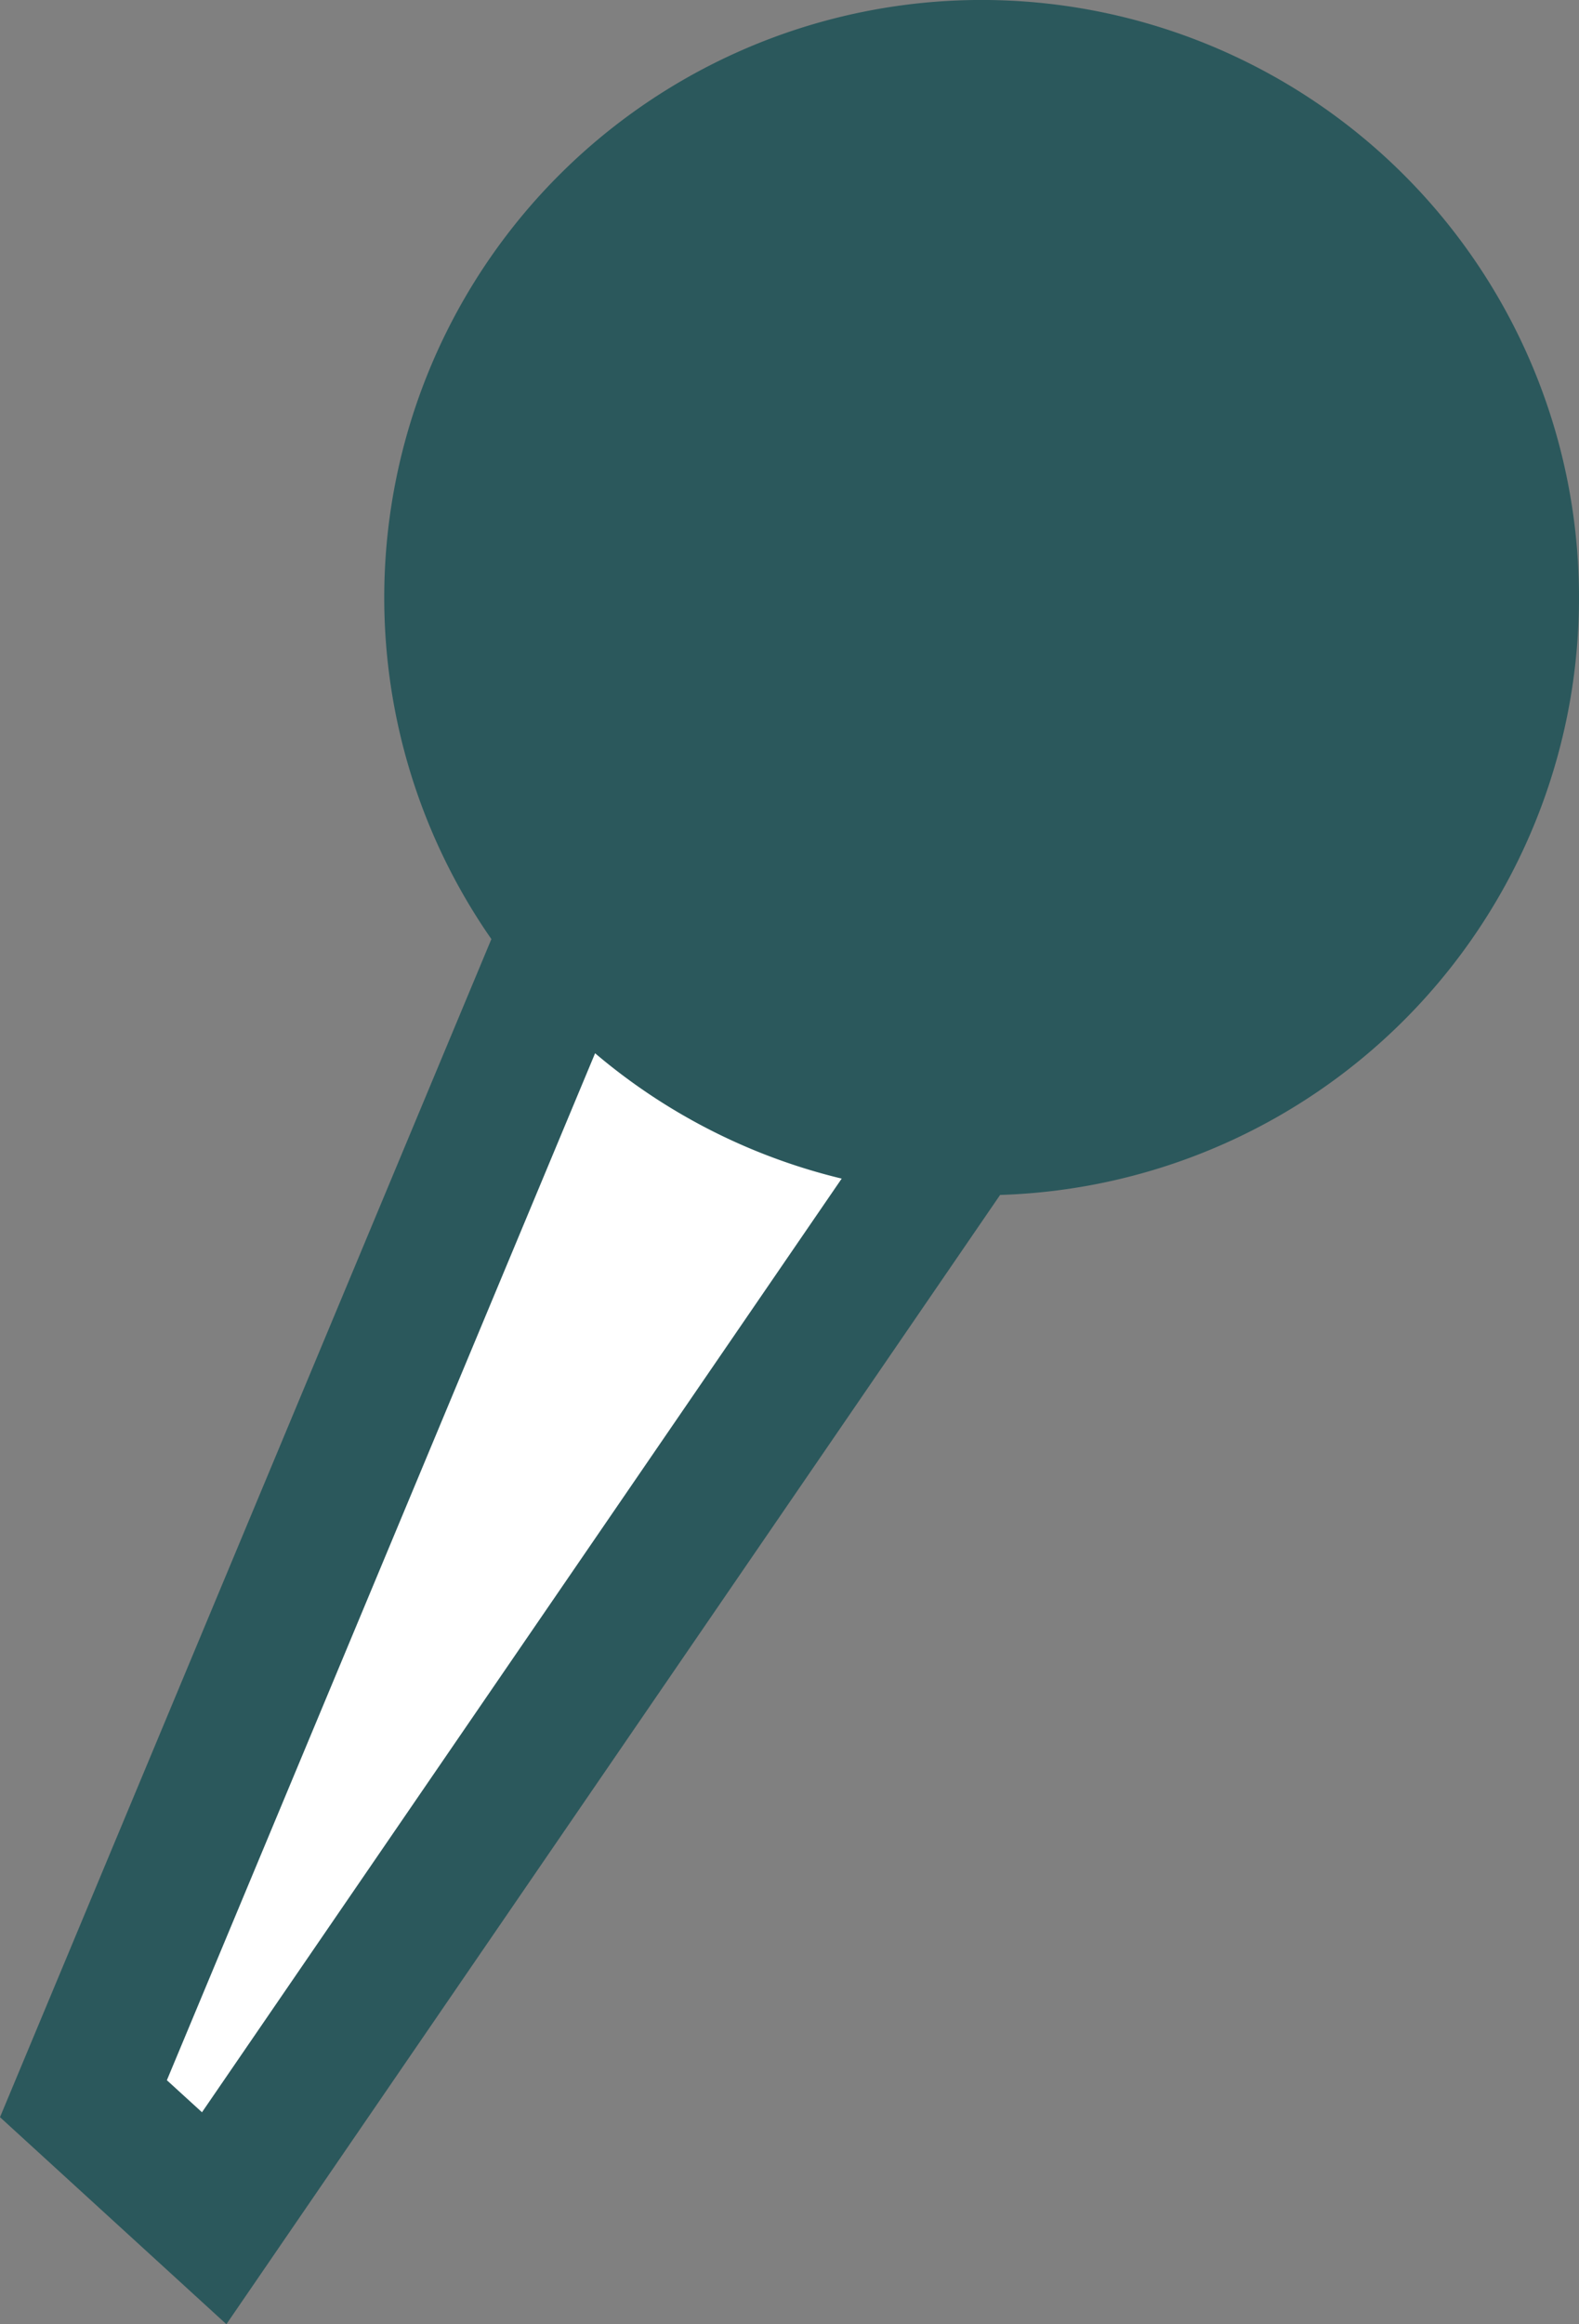
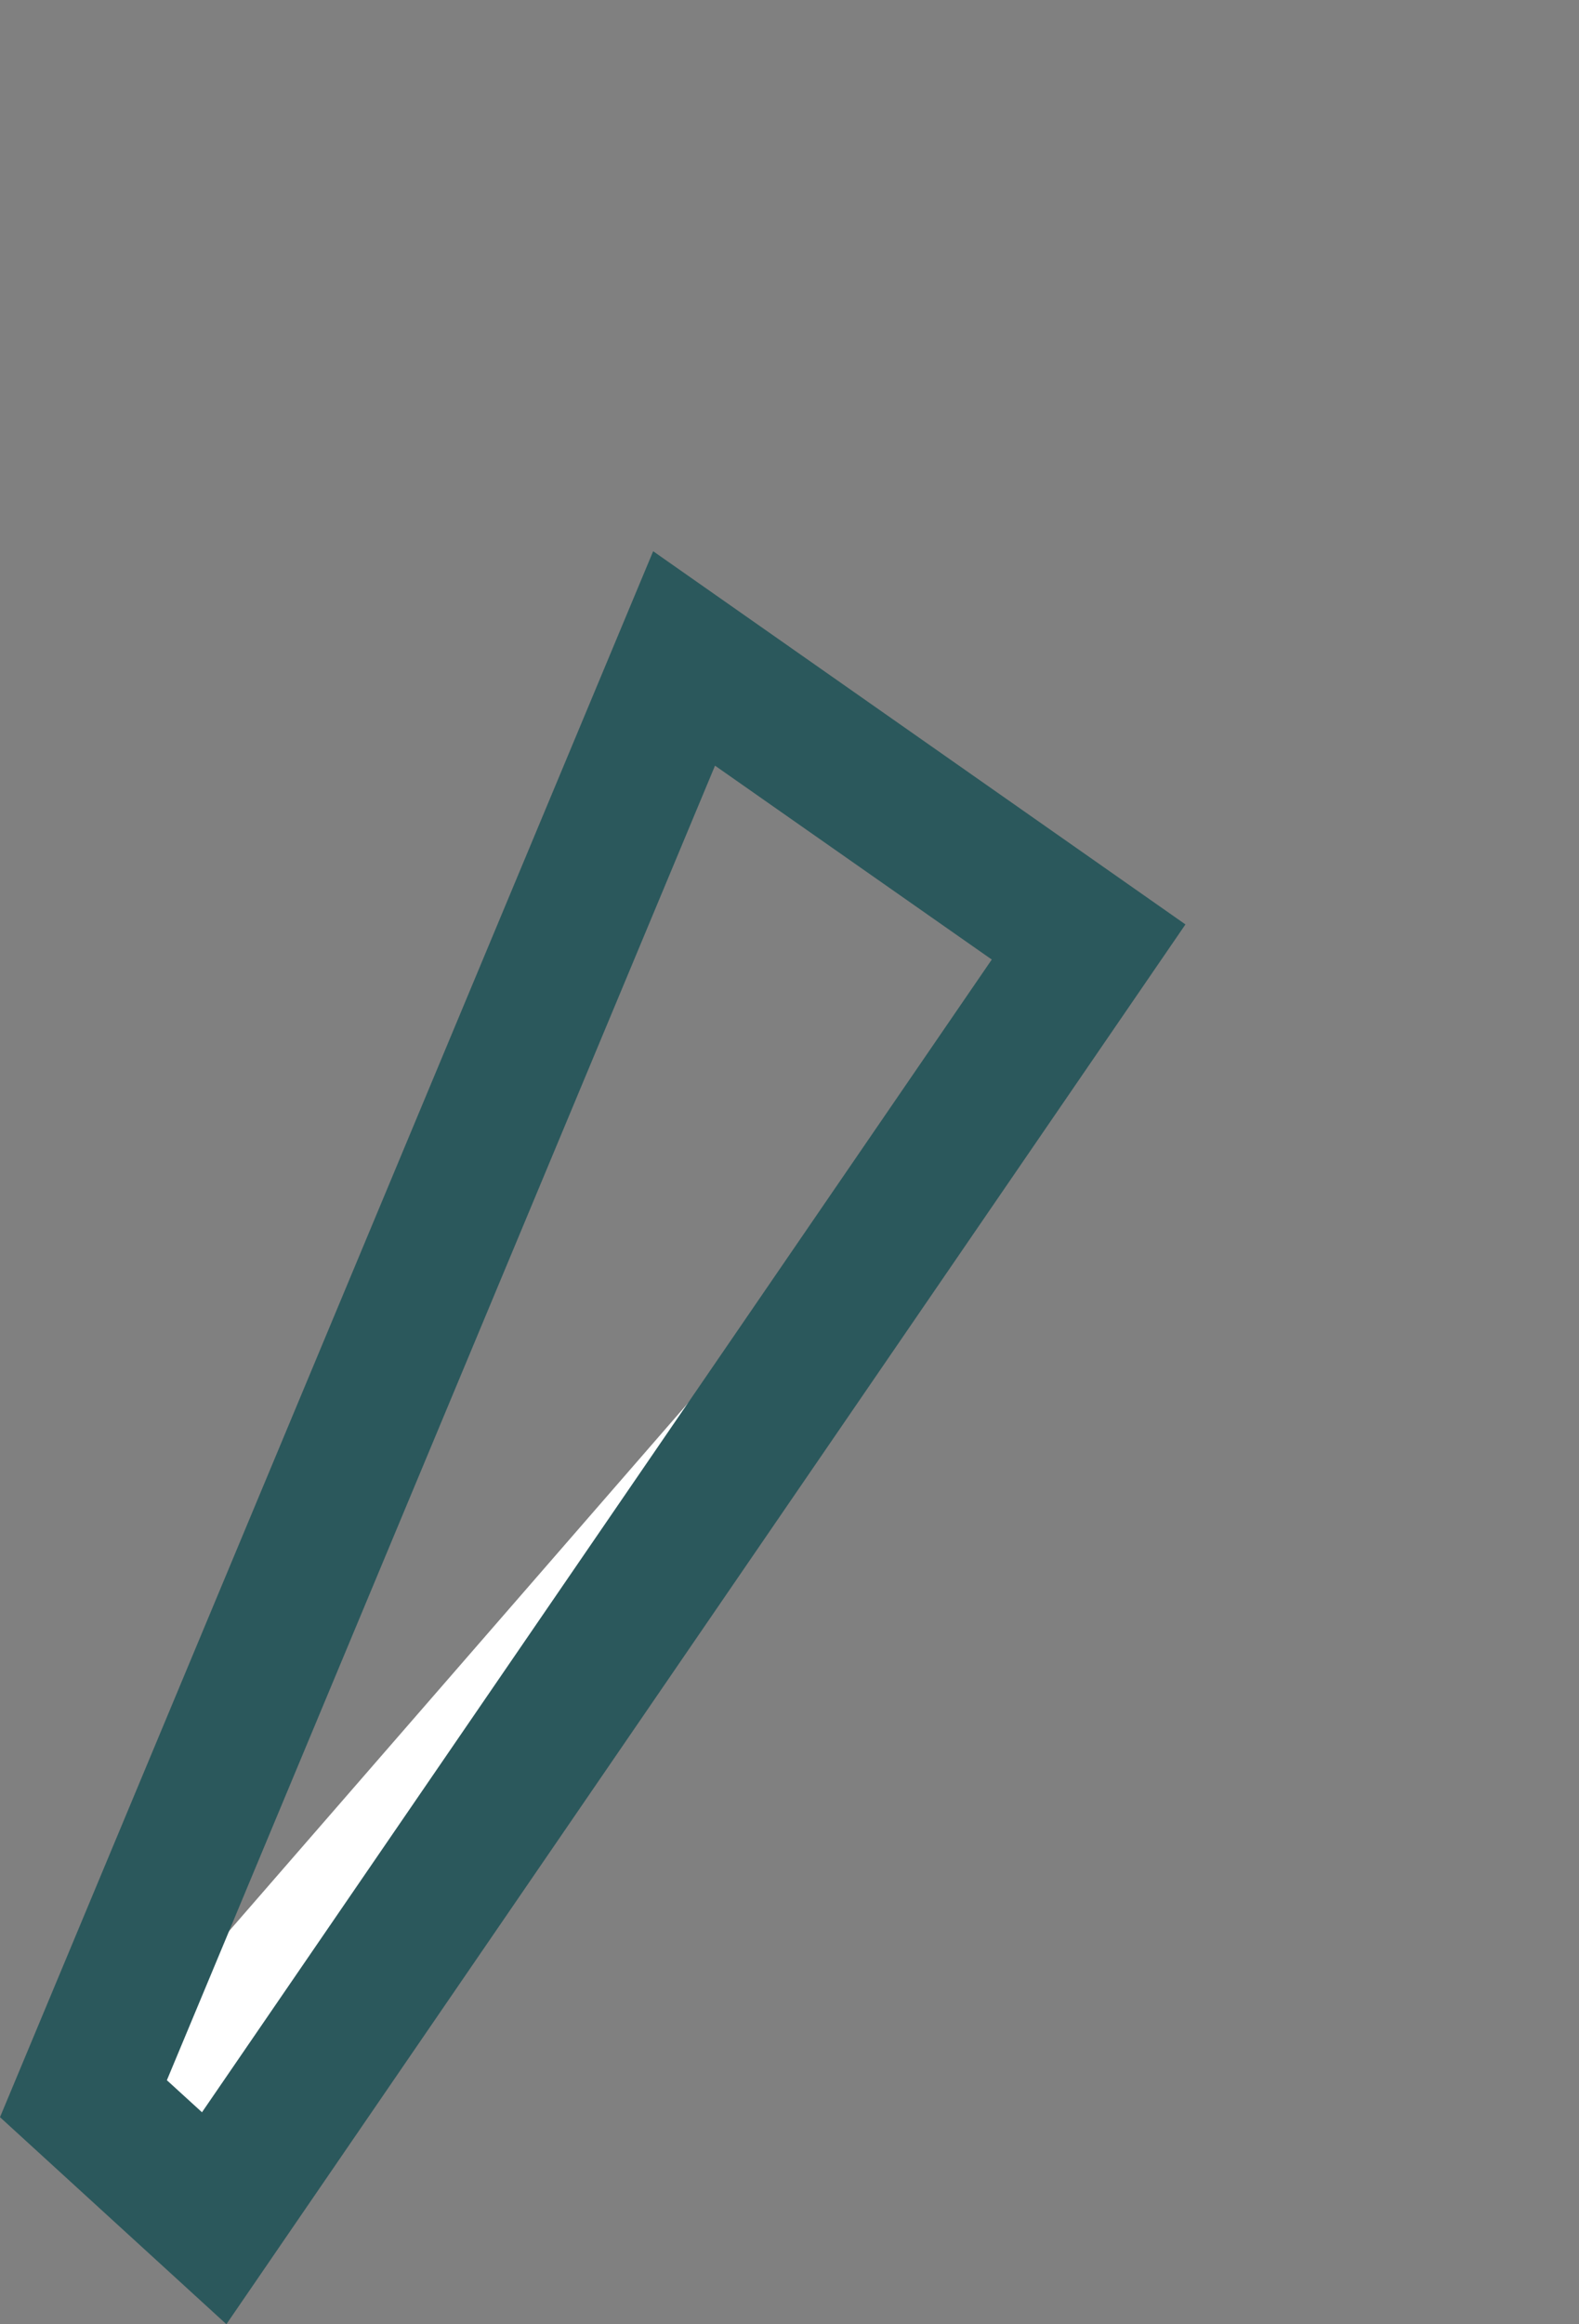
<svg xmlns="http://www.w3.org/2000/svg" width="50.726" height="74.634" viewBox="0 0 50.726 74.634">
  <rect x="0" y="0" width="50.726" height="74.634" fill="#808080" stroke="none" />
  <defs>
    <style>.a{fill:#fff;}.b{fill:#2b585c;}</style>
  </defs>
  <g transform="translate(-424.053 -0.005)">
-     <path class="a" d="M127.232,13.811,99.138,54.792l-4.2-3.839L114.232,4.7Z" transform="translate(331.798 16.441)" />
+     <path class="a" d="M127.232,13.811,99.138,54.792l-4.2-3.839Z" transform="translate(331.798 16.441)" />
    <path class="b" d="M101.612,60.873l-7.273-6.648L115.322,3.939l17.1,11.984ZM99.7,53.038l1.128,1.029L126.2,17.051l-8.891-6.226Z" transform="translate(329.714 13.767)" />
-     <path class="b" d="M97.085,19.19A19.191,19.191,0,1,0,116.274,0,19.19,19.19,0,0,0,97.085,19.19" transform="translate(339.312 0.004)" />
  </g>
</svg>